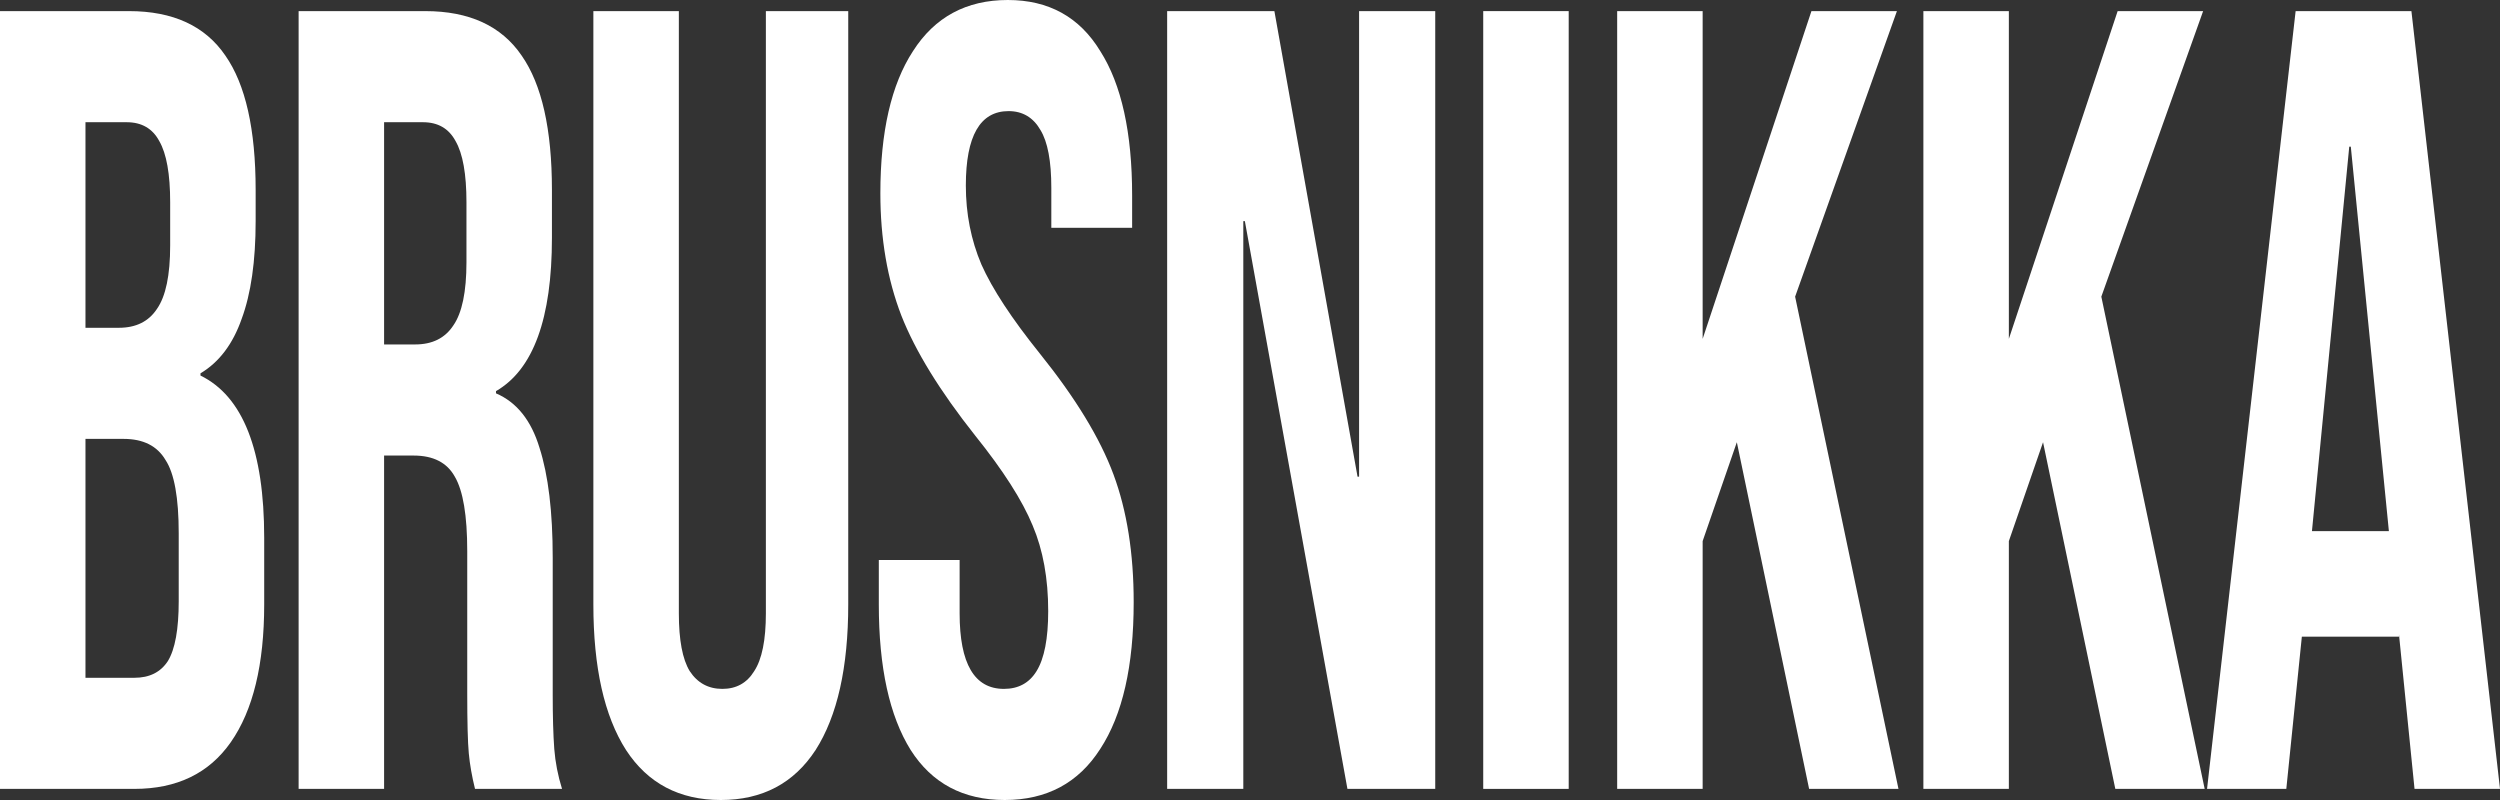
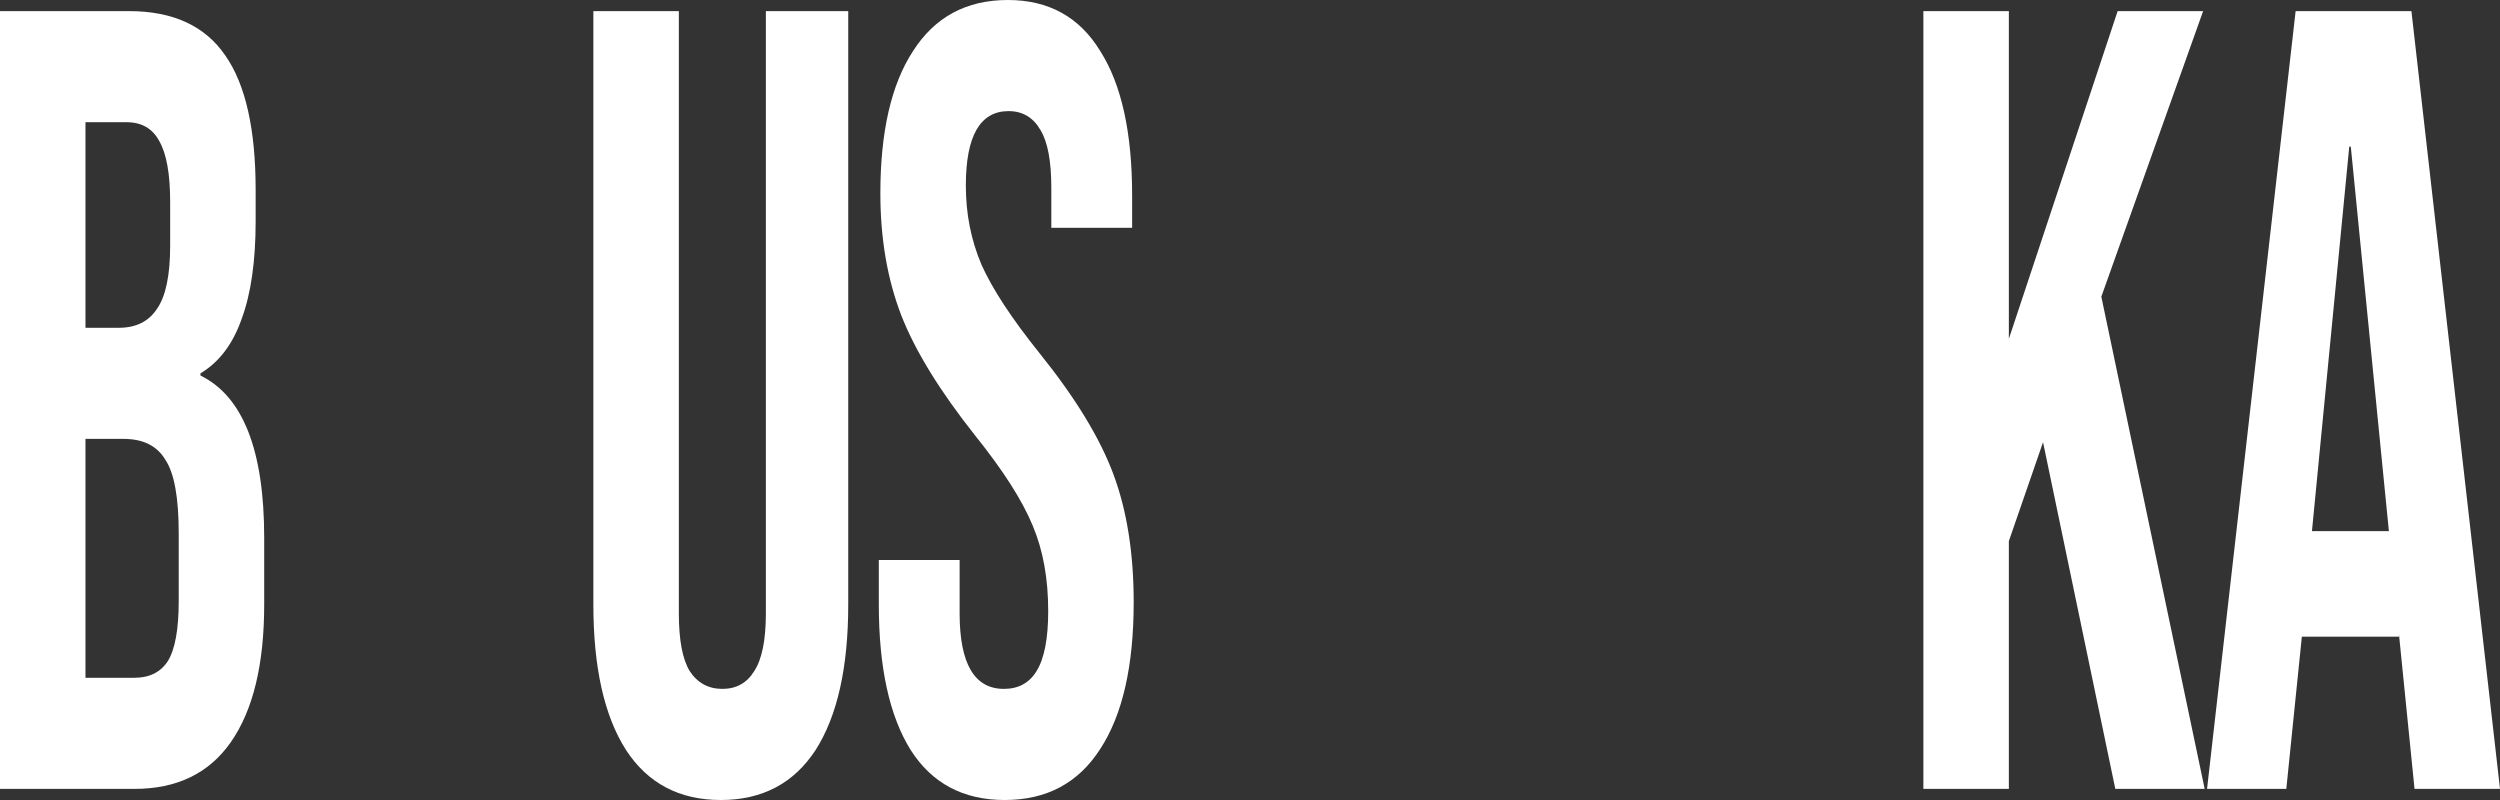
<svg xmlns="http://www.w3.org/2000/svg" width="375" height="120" viewBox="0 0 375 120" fill="none">
  <rect x="0" y="0" width="375" height="120" fill="#333333" stroke="none" />
  <path d="M0 1.667H19.349C25.953 1.667 30.771 3.889 33.802 8.333C36.832 12.667 38.347 19.389 38.347 28.5V33.167C38.347 39.167 37.648 44.056 36.249 47.833C34.928 51.611 32.869 54.333 30.072 56V56.333C36.444 59.444 39.63 67.556 39.63 80.667V90.667C39.63 99.667 37.959 106.556 34.618 111.333C31.354 116 26.536 118.333 20.164 118.333H0V1.667ZM17.833 49.167C20.398 49.167 22.301 48.222 23.545 46.333C24.866 44.444 25.526 41.278 25.526 36.833V30.333C25.526 26.111 24.982 23.056 23.894 21.167C22.884 19.278 21.252 18.333 18.999 18.333H12.821V49.167H17.833ZM20.164 101.667C22.418 101.667 24.088 100.833 25.176 99.167C26.264 97.389 26.808 94.389 26.808 90.167V80C26.808 74.667 26.148 71 24.827 69C23.584 66.889 21.485 65.833 18.533 65.833H12.821V101.667H20.164Z" fill="white" />
-   <path d="M44.793 1.667H63.791C70.397 1.667 75.214 3.889 78.245 8.333C81.275 12.667 82.79 19.389 82.79 28.5V35.667C82.79 47.778 79.993 55.444 74.398 58.667V59C77.507 60.333 79.682 63.056 80.925 67.167C82.246 71.278 82.907 76.778 82.907 83.667V104.167C82.907 107.5 82.985 110.222 83.14 112.333C83.296 114.333 83.684 116.333 84.306 118.333H71.251C70.785 116.444 70.474 114.667 70.319 113C70.163 111.333 70.086 108.333 70.086 104V82.667C70.086 77.333 69.464 73.611 68.221 71.5C67.055 69.389 64.996 68.333 62.043 68.333H57.614V118.333H44.793V1.667ZM62.276 51.667C64.841 51.667 66.744 50.722 67.988 48.833C69.309 46.944 69.969 43.778 69.969 39.333V30.333C69.969 26.111 69.425 23.056 68.337 21.167C67.327 19.278 65.695 18.333 63.442 18.333H57.614V51.667H62.276Z" fill="white" />
  <path d="M108.121 120C101.904 120 97.164 117.5 93.901 112.5C90.637 107.389 89.005 100.111 89.005 90.667V1.667H101.827V92C101.827 96 102.371 98.889 103.458 100.667C104.624 102.444 106.256 103.333 108.354 103.333C110.452 103.333 112.045 102.444 113.133 100.667C114.298 98.889 114.881 96 114.881 92V1.667H127.236V90.667C127.236 100.111 125.604 107.389 122.341 112.5C119.077 117.5 114.337 120 108.121 120Z" fill="white" />
  <path d="M150.704 120C144.488 120 139.787 117.5 136.601 112.5C133.415 107.389 131.822 100.111 131.822 90.667V84H143.944V92C143.944 99.556 146.159 103.333 150.588 103.333C152.763 103.333 154.395 102.444 155.483 100.667C156.649 98.778 157.231 95.778 157.231 91.667C157.231 86.778 156.454 82.5 154.9 78.833C153.346 75.056 150.471 70.556 146.275 65.333C140.991 58.667 137.3 52.667 135.202 47.333C133.104 41.889 132.055 35.778 132.055 29C132.055 19.778 133.687 12.667 136.95 7.667C140.214 2.556 144.954 0 151.17 0C157.309 0 161.933 2.556 165.041 7.667C168.227 12.667 169.82 19.889 169.82 29.333V34.167H157.698V28.167C157.698 24.167 157.154 21.278 156.066 19.5C154.978 17.611 153.385 16.667 151.287 16.667C147.013 16.667 144.876 20.389 144.876 27.833C144.876 32.056 145.653 36 147.208 39.667C148.839 43.333 151.753 47.778 155.949 53C161.311 59.667 165.002 65.722 167.022 71.167C169.043 76.611 170.053 83 170.053 90.333C170.053 99.889 168.382 107.222 165.041 112.333C161.777 117.444 156.998 120 150.704 120Z" fill="white" />
-   <path d="M175.073 1.667H191.158L203.63 71.5H203.863V1.667H215.285V118.333H202.114L186.729 33.167H186.496V118.333H175.073V1.667Z" fill="white" />
-   <path d="M222.484 1.667H235.305V118.333H222.484V1.667Z" fill="white" />
-   <path d="M242.576 1.667H255.397V50.833L271.715 1.667H284.537L269.268 44.5L284.77 118.333H271.366L260.526 66.333L255.397 81.167V118.333H242.576V1.667Z" fill="white" />
  <path d="M288.507 1.667H301.328V50.833L317.646 1.667H330.468L315.199 44.5L330.701 118.333H317.297L306.457 66.333L301.328 81.167V118.333H288.507V1.667Z" fill="white" />
  <path d="M344.345 1.667H361.712L375 118.333H362.179L359.847 95.167V95.5H345.278L342.947 118.333H331.058L344.345 1.667ZM358.332 79.667L352.621 22H352.388L346.793 79.667H358.332Z" fill="white" />
</svg>